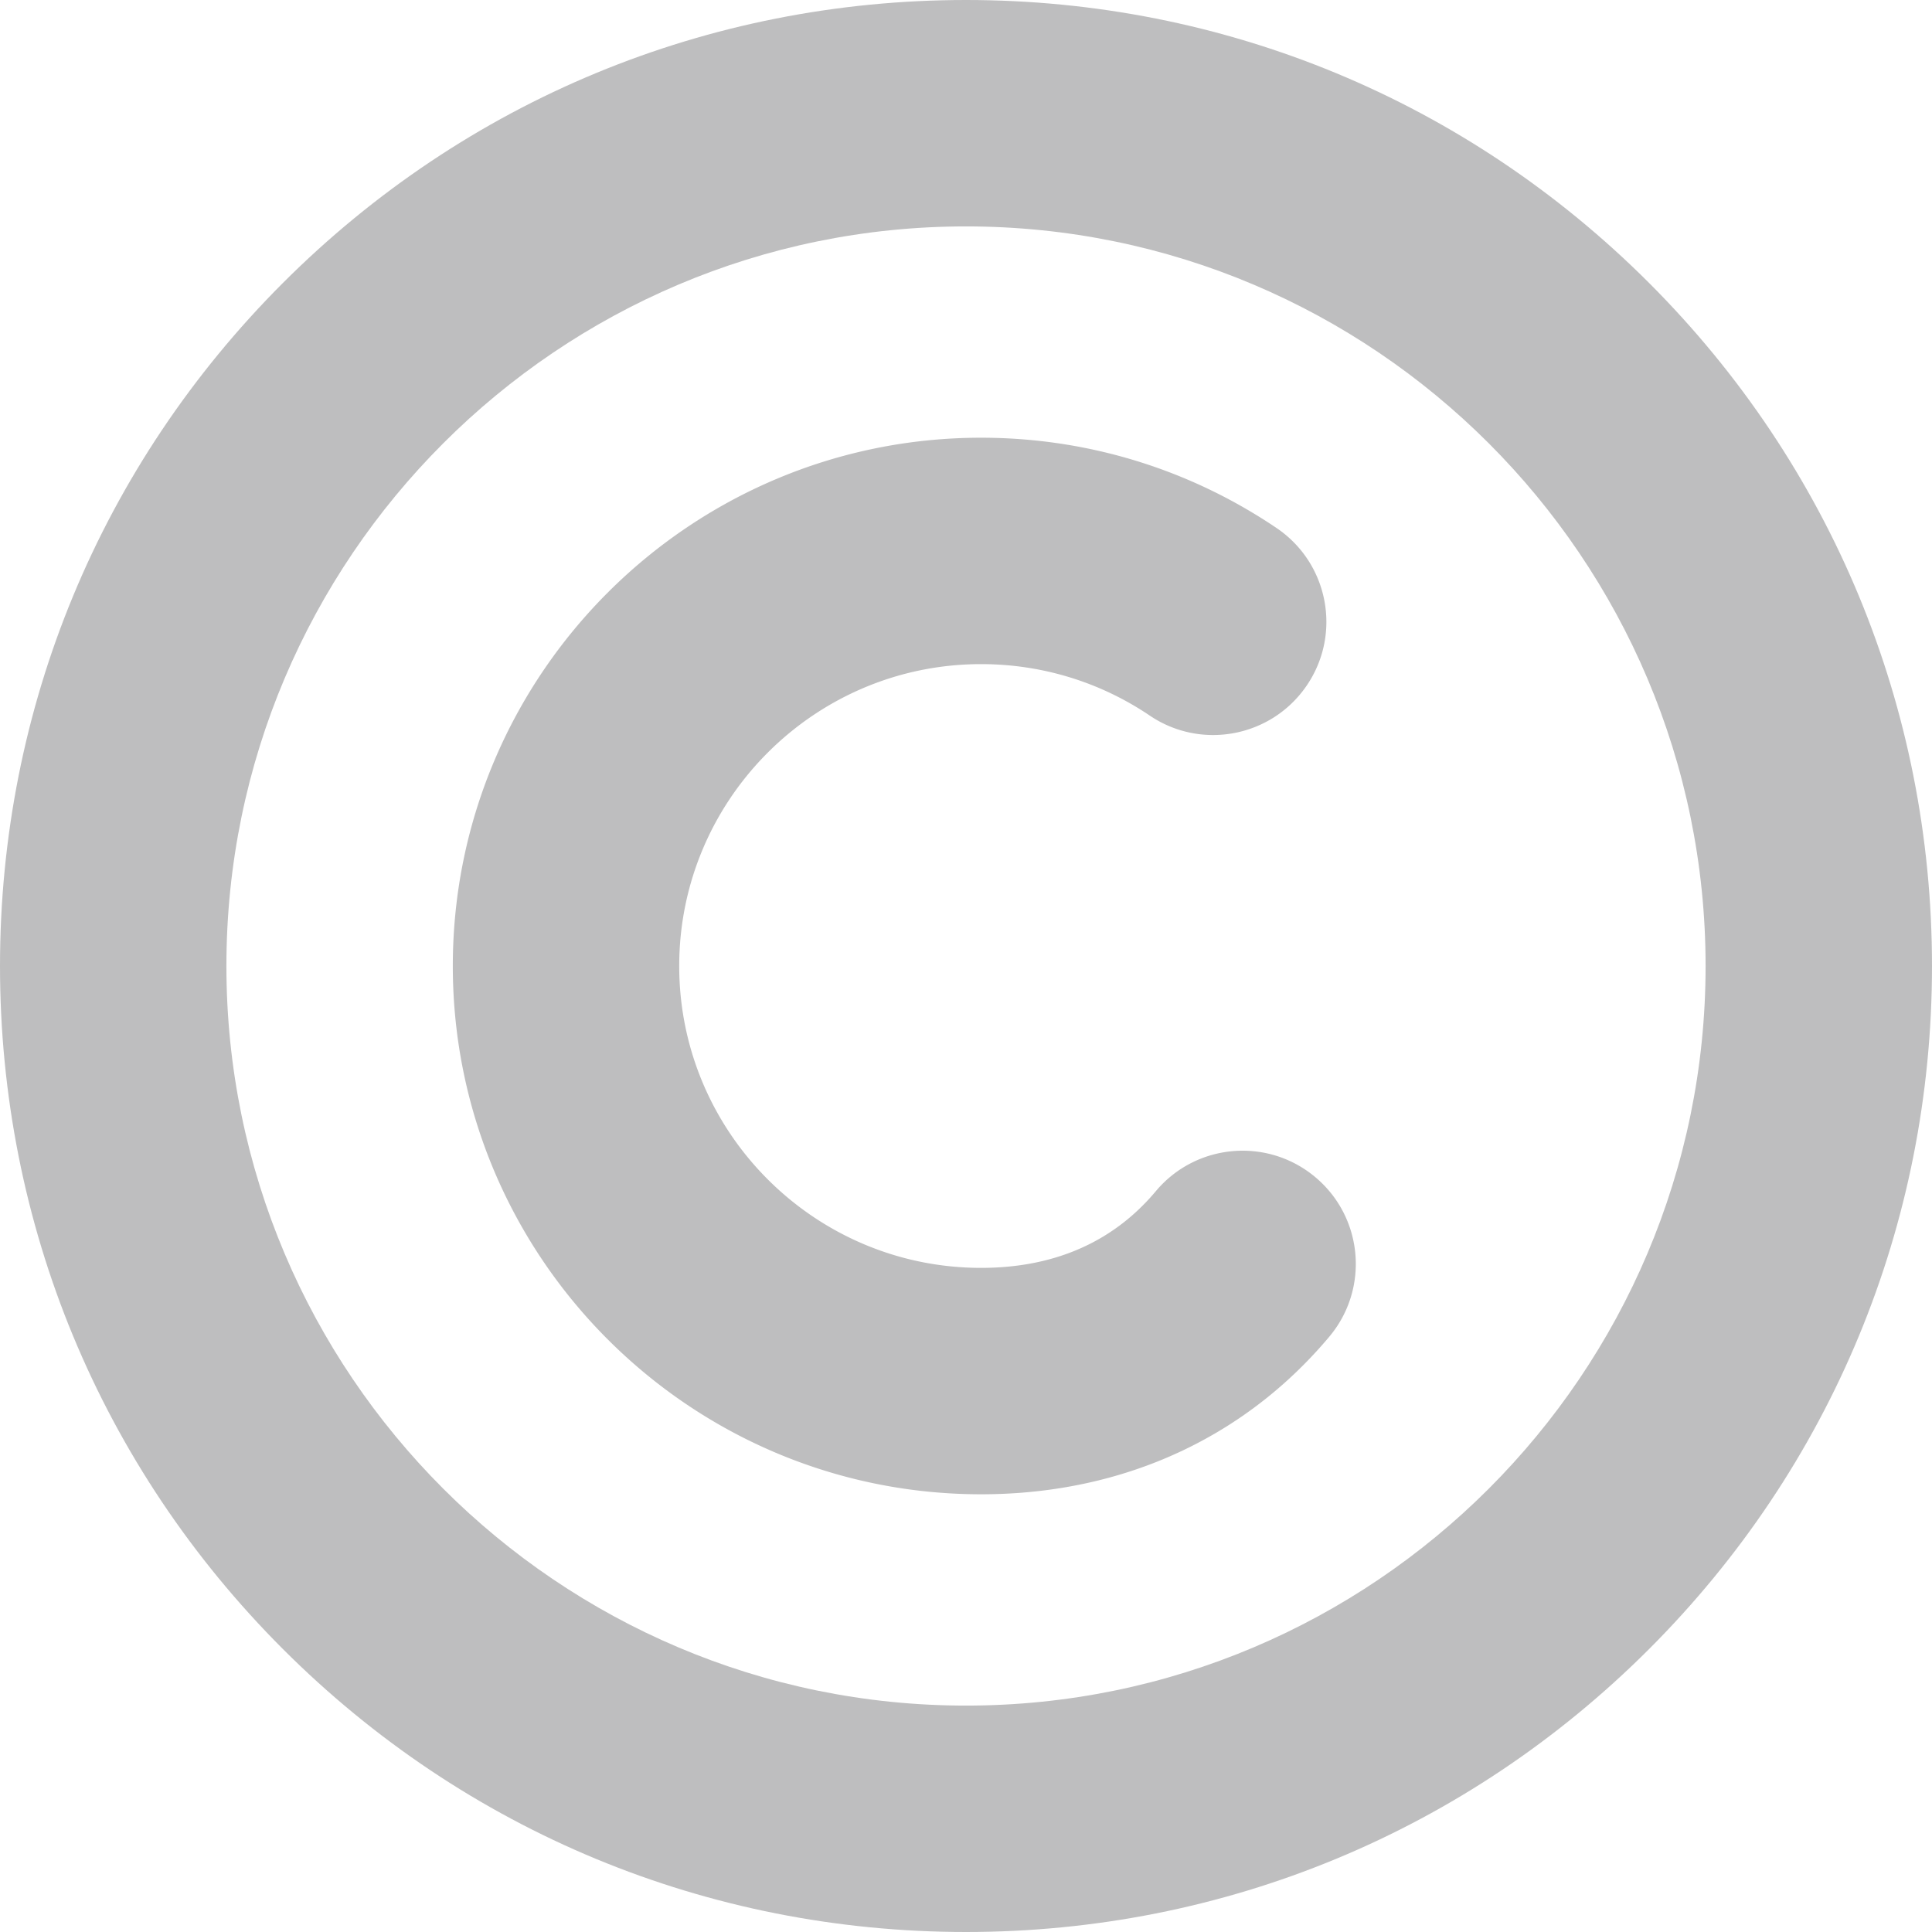
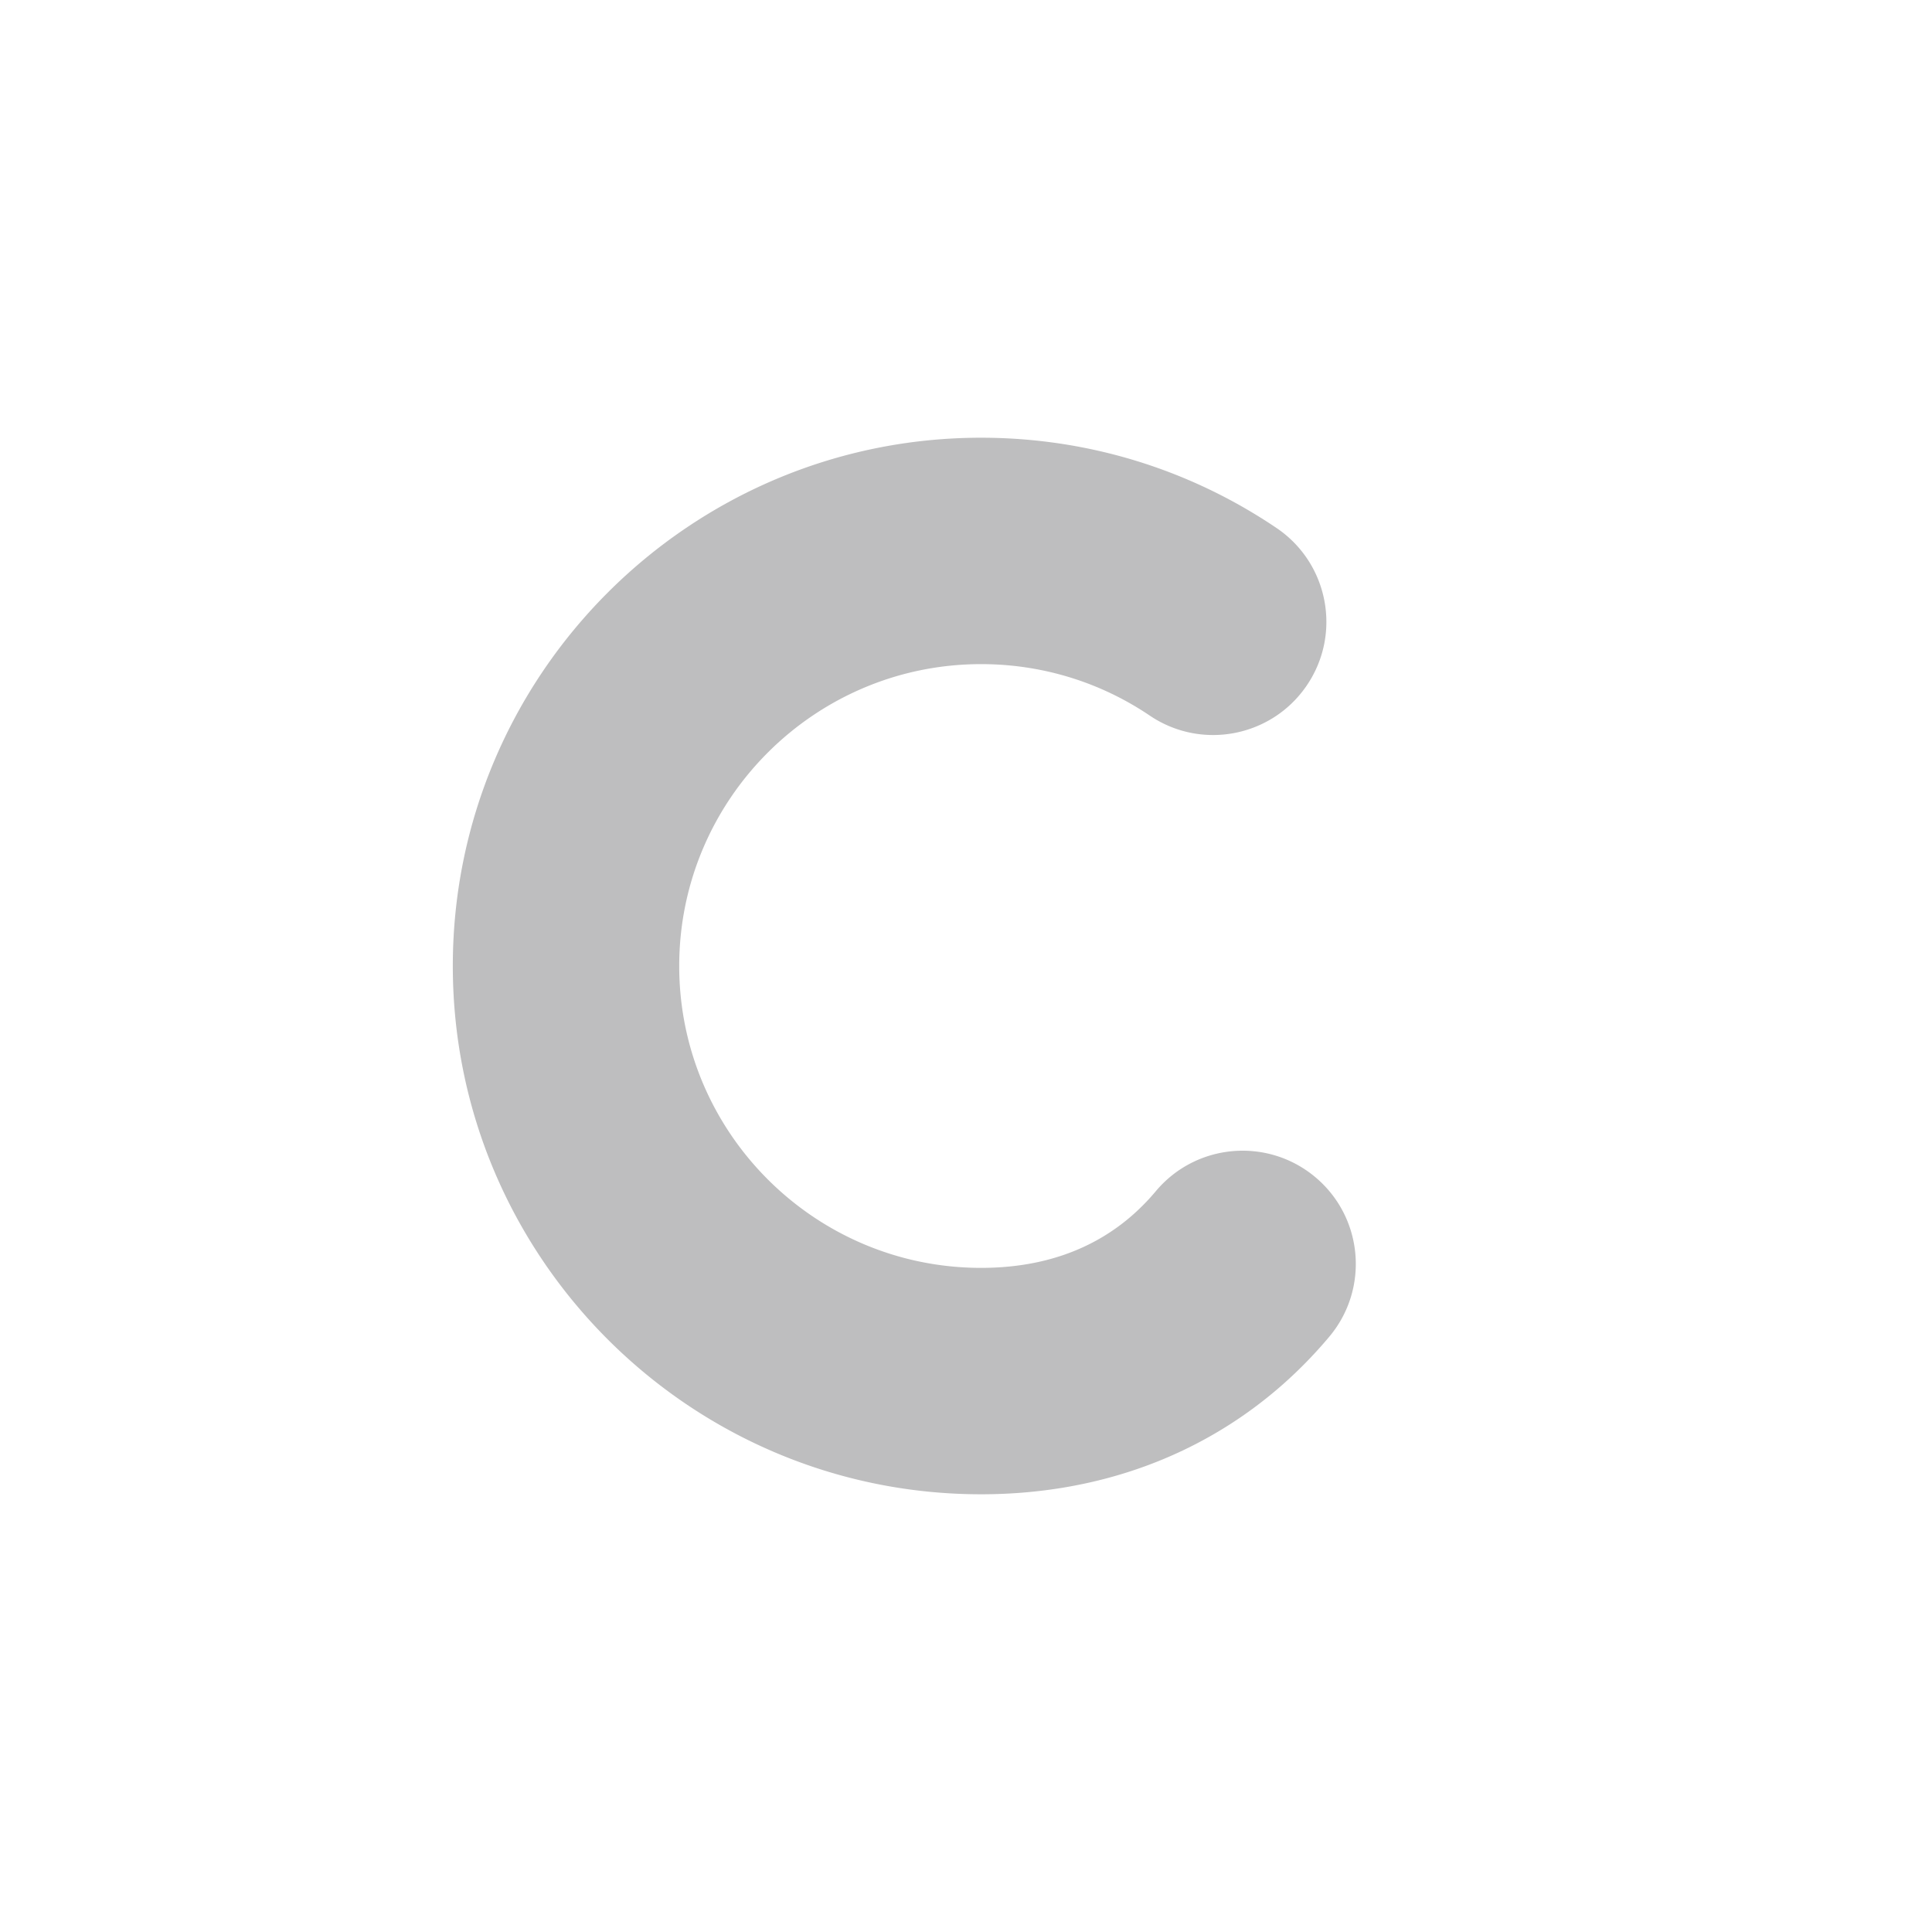
<svg xmlns="http://www.w3.org/2000/svg" version="1.1" width="512" height="512" x="0" y="0" viewBox="0 0 512 512" style="enable-background:new 0 0 512 512" xml:space="preserve" class="">
  <g>
-     <path d="M256 512c-68.38 0-132.667-26.629-181.02-74.98C26.629 388.667 0 324.38 0 256S26.629 123.333 74.98 74.98C123.333 26.629 187.62 0 256 0s132.667 26.629 181.02 74.98C485.371 123.333 512 187.62 512 256s-26.629 132.667-74.98 181.02C388.667 485.371 324.38 512 256 512zm0-452C147.925 60 60 147.925 60 256s87.925 196 196 196 196-87.925 196-196S364.075 60 256 60z" fill="#bebebf" opacity="1" data-original="#000000" class="" />
    <path d="M260 396c-77.196 0-140-62.804-140-140s62.804-140 140-140c28.052 0 55.126 8.274 78.296 23.928 13.729 9.274 17.34 27.924 8.064 41.652s-27.924 17.341-41.652 8.064C291.495 180.719 276.035 176 260 176c-44.112 0-80 35.888-80 80s35.888 80 80 80c16.207 0 29.806-4.793 40.419-14.244a58.659 58.659 0 0 0 5.892-6.084c10.646-12.695 29.567-14.356 42.264-3.713 12.696 10.646 14.358 29.567 3.713 42.264a118.864 118.864 0 0 1-11.96 12.337C318.698 385.82 290.924 396 260 396z" fill="#bebebf" opacity="1" data-original="#000000" class="" />
  </g>
</svg>